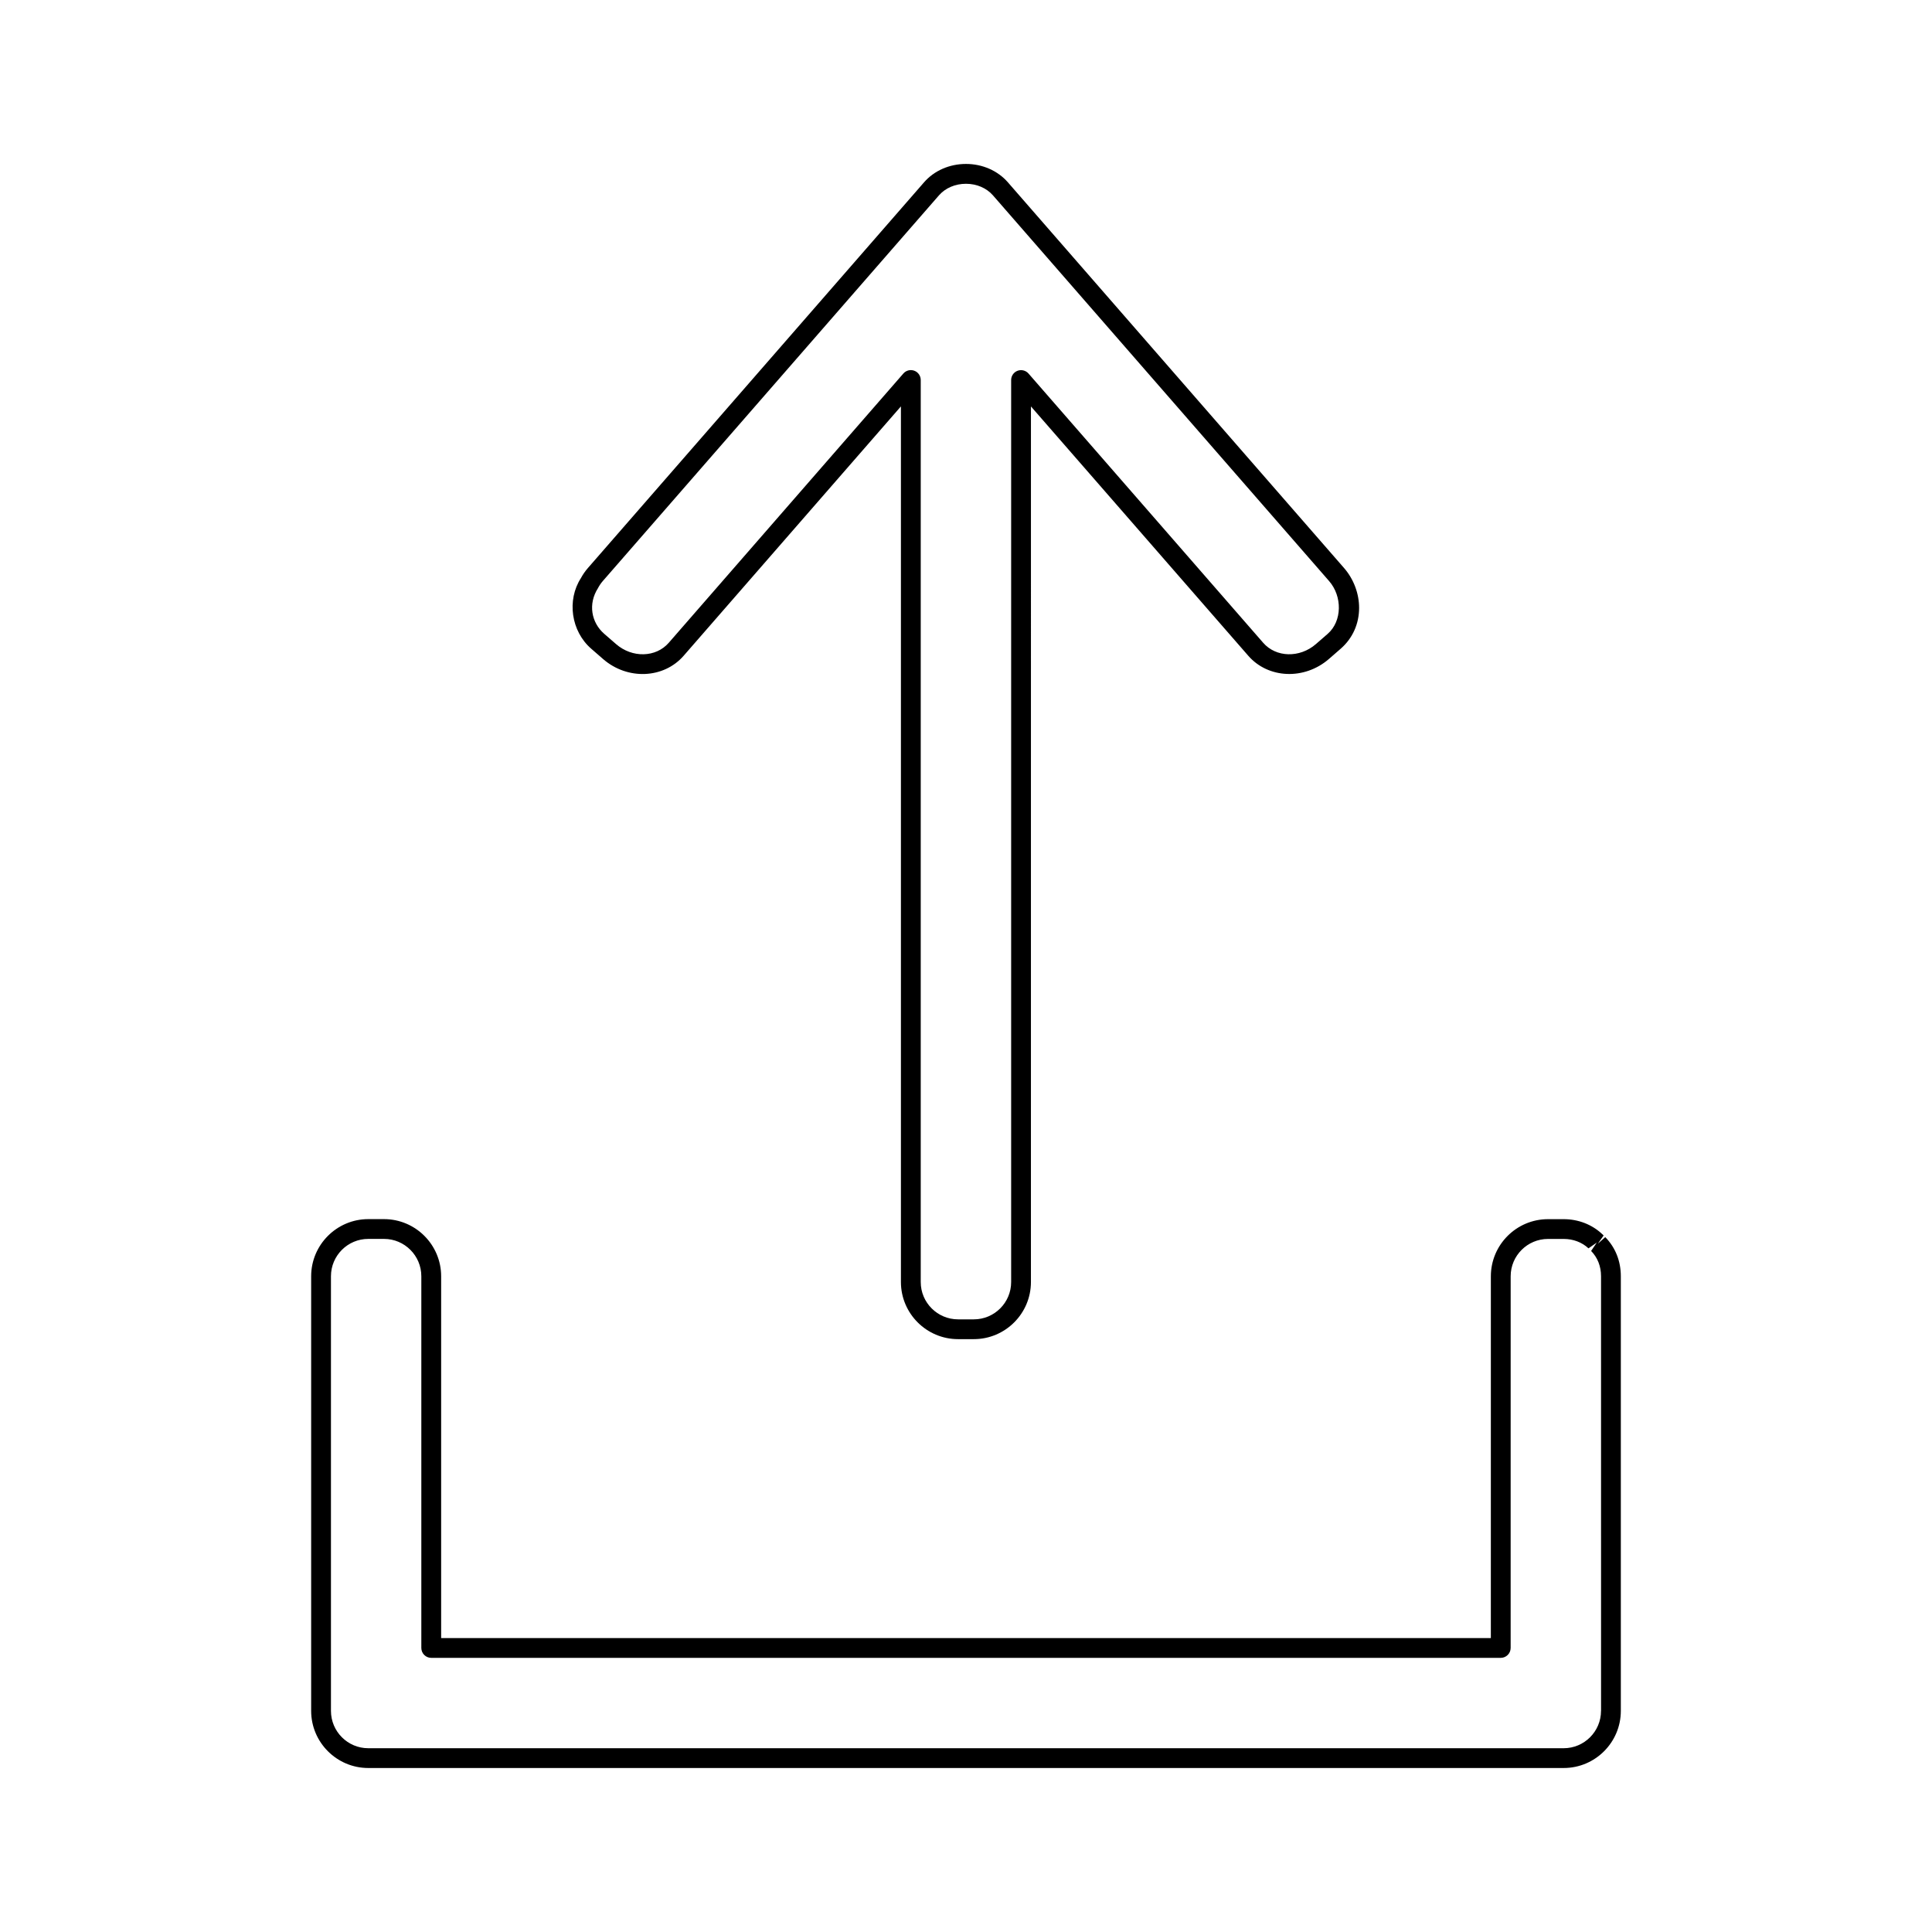
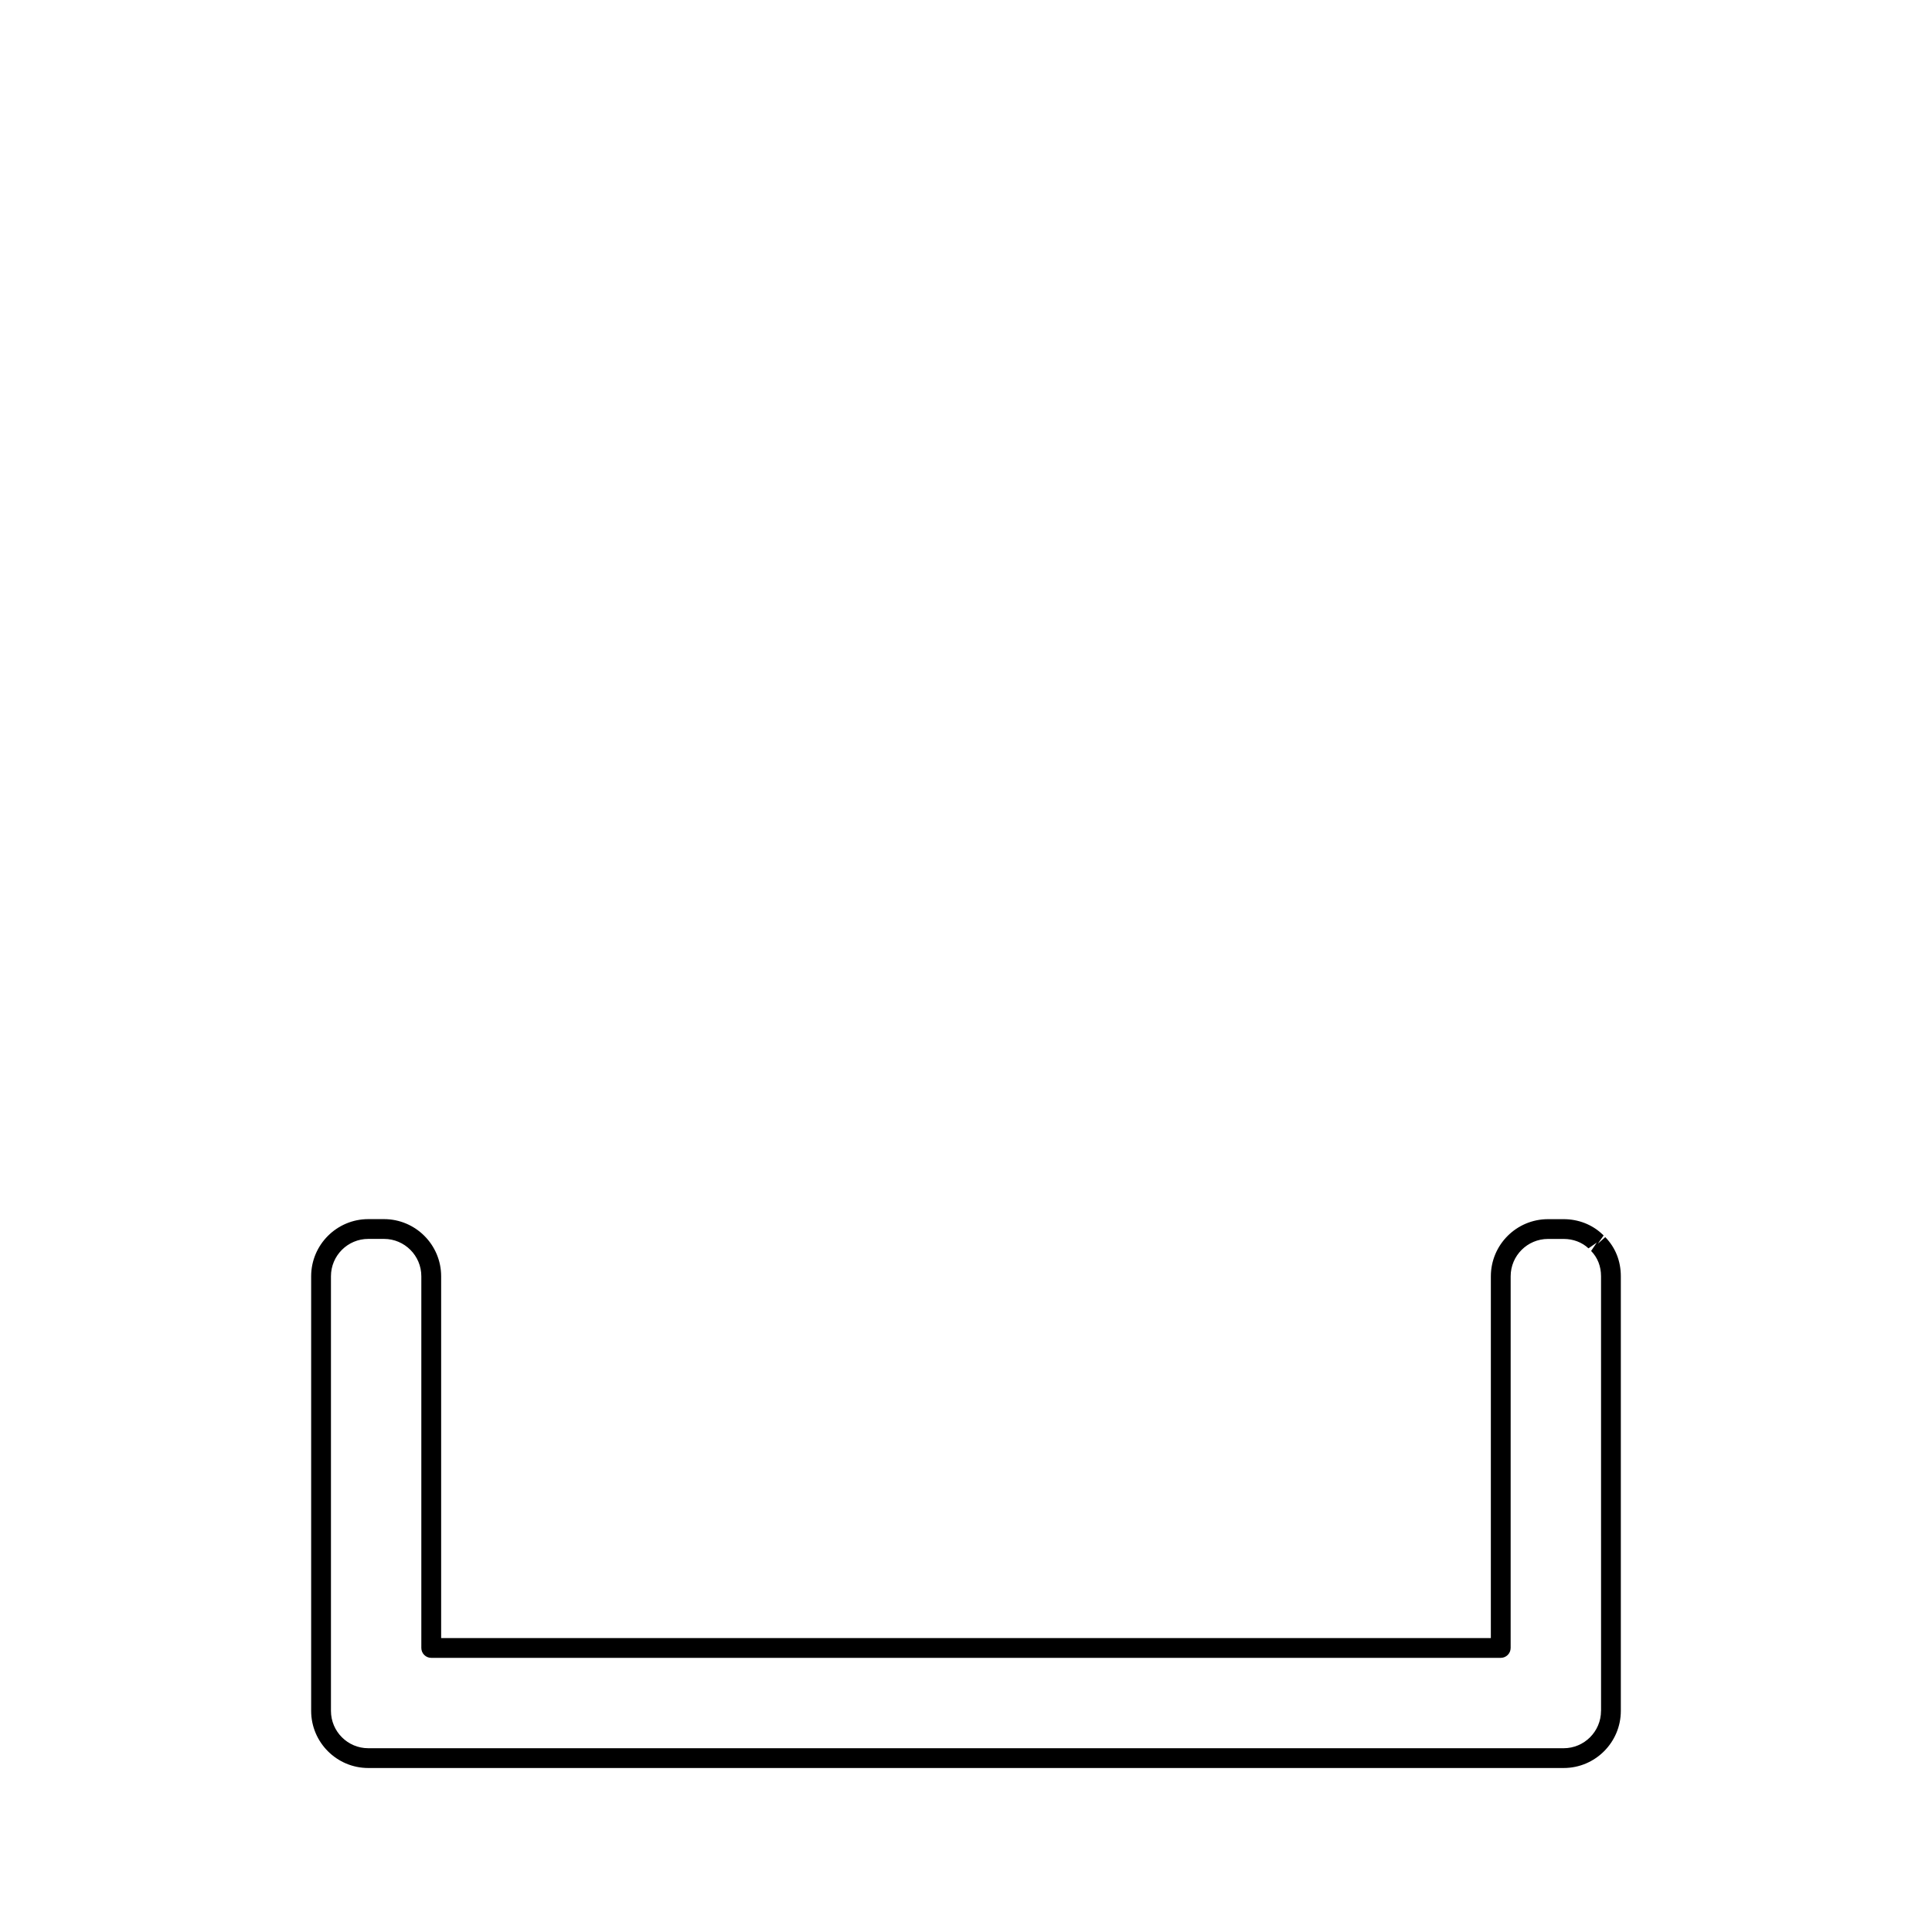
<svg xmlns="http://www.w3.org/2000/svg" fill="#000000" width="800px" height="800px" version="1.1" viewBox="144 144 512 512">
  <g>
-     <path d="m303.82 318.65c6.465 5.621 16.055 5.227 21.359-0.871l57.574-66.078v232.05c0 8.344 6.797 15.137 15.145 15.137h4.172c8.344 0 15.137-6.789 15.137-15.137l0.004-232.04 57.582 66.059c5.305 6.109 14.906 6.492 21.391 0.859l3.137-2.731c3.133-2.738 4.856-6.574 4.856-10.805 0-3.805-1.453-7.656-4-10.574l-89.059-102.18c-2.695-3.106-6.754-4.891-11.121-4.891-4.375 0-8.438 1.777-11.133 4.887l-89.066 102.2c-0.73 0.84-1.363 1.758-1.832 2.641-3.809 5.883-2.617 14.102 2.703 18.734zm-1.34-18.809c0.379-0.707 0.797-1.316 1.27-1.859l89.074-102.2c1.703-1.957 4.316-3.078 7.172-3.078 2.844 0 5.457 1.125 7.164 3.086l89.059 102.19c3.539 4.051 3.484 10.617-0.348 13.977l-3.133 2.723c-4.297 3.738-10.578 3.586-13.992-0.348l-62.18-71.34c-0.719-0.824-1.875-1.117-2.902-0.734-1.023 0.379-1.699 1.363-1.699 2.457v239.04c0 5.453-4.434 9.887-9.887 9.887h-4.176c-5.457 0-9.898-4.434-9.898-9.887v-239.05c0-1.09-0.676-2.078-1.699-2.457-1.023-0.383-2.184-0.094-2.902 0.734l-62.172 71.359c-3.41 3.922-9.676 4.078-13.965 0.352l-3.152-2.738c-3.402-2.969-4.336-7.898-1.633-12.105z" />
    <path d="m569.41 471.85-1.969 1.742 1.539-2.172c-0.004-0.012-0.387-0.383-0.398-0.387-2.707-2.539-6.324-3.941-10.176-3.941h-4.172c-8.348 0-15.141 6.789-15.141 15.141l-0.004 95.875h-278.18v-95.883c0-8.348-6.789-15.145-15.137-15.145h-4.176c-8.344 0-15.137 6.797-15.137 15.145v115.17c0 8.348 6.789 15.145 15.137 15.145h316.8c8.348 0 15.141-6.797 15.141-15.145v-115.17c0-4.019-1.422-7.602-4.125-10.375zm-1.125 125.55c0 5.457-4.441 9.898-9.891 9.898h-316.8c-5.453 0-9.887-4.441-9.887-9.898v-115.18c0-5.457 4.434-9.898 9.887-9.898h4.176c5.453 0 9.887 4.441 9.887 9.898v98.504c0 1.449 1.176 2.625 2.625 2.625h283.43c1.449 0 2.625-1.176 2.625-2.625l0.004-98.5c0-5.453 4.441-9.891 9.891-9.891h4.172c2.519 0 4.859 0.891 6.559 2.492l2.199-1.523-1.5 2.211c1.723 1.77 2.629 4.082 2.629 6.707l0.004 115.18z" />
  </g>
</svg>